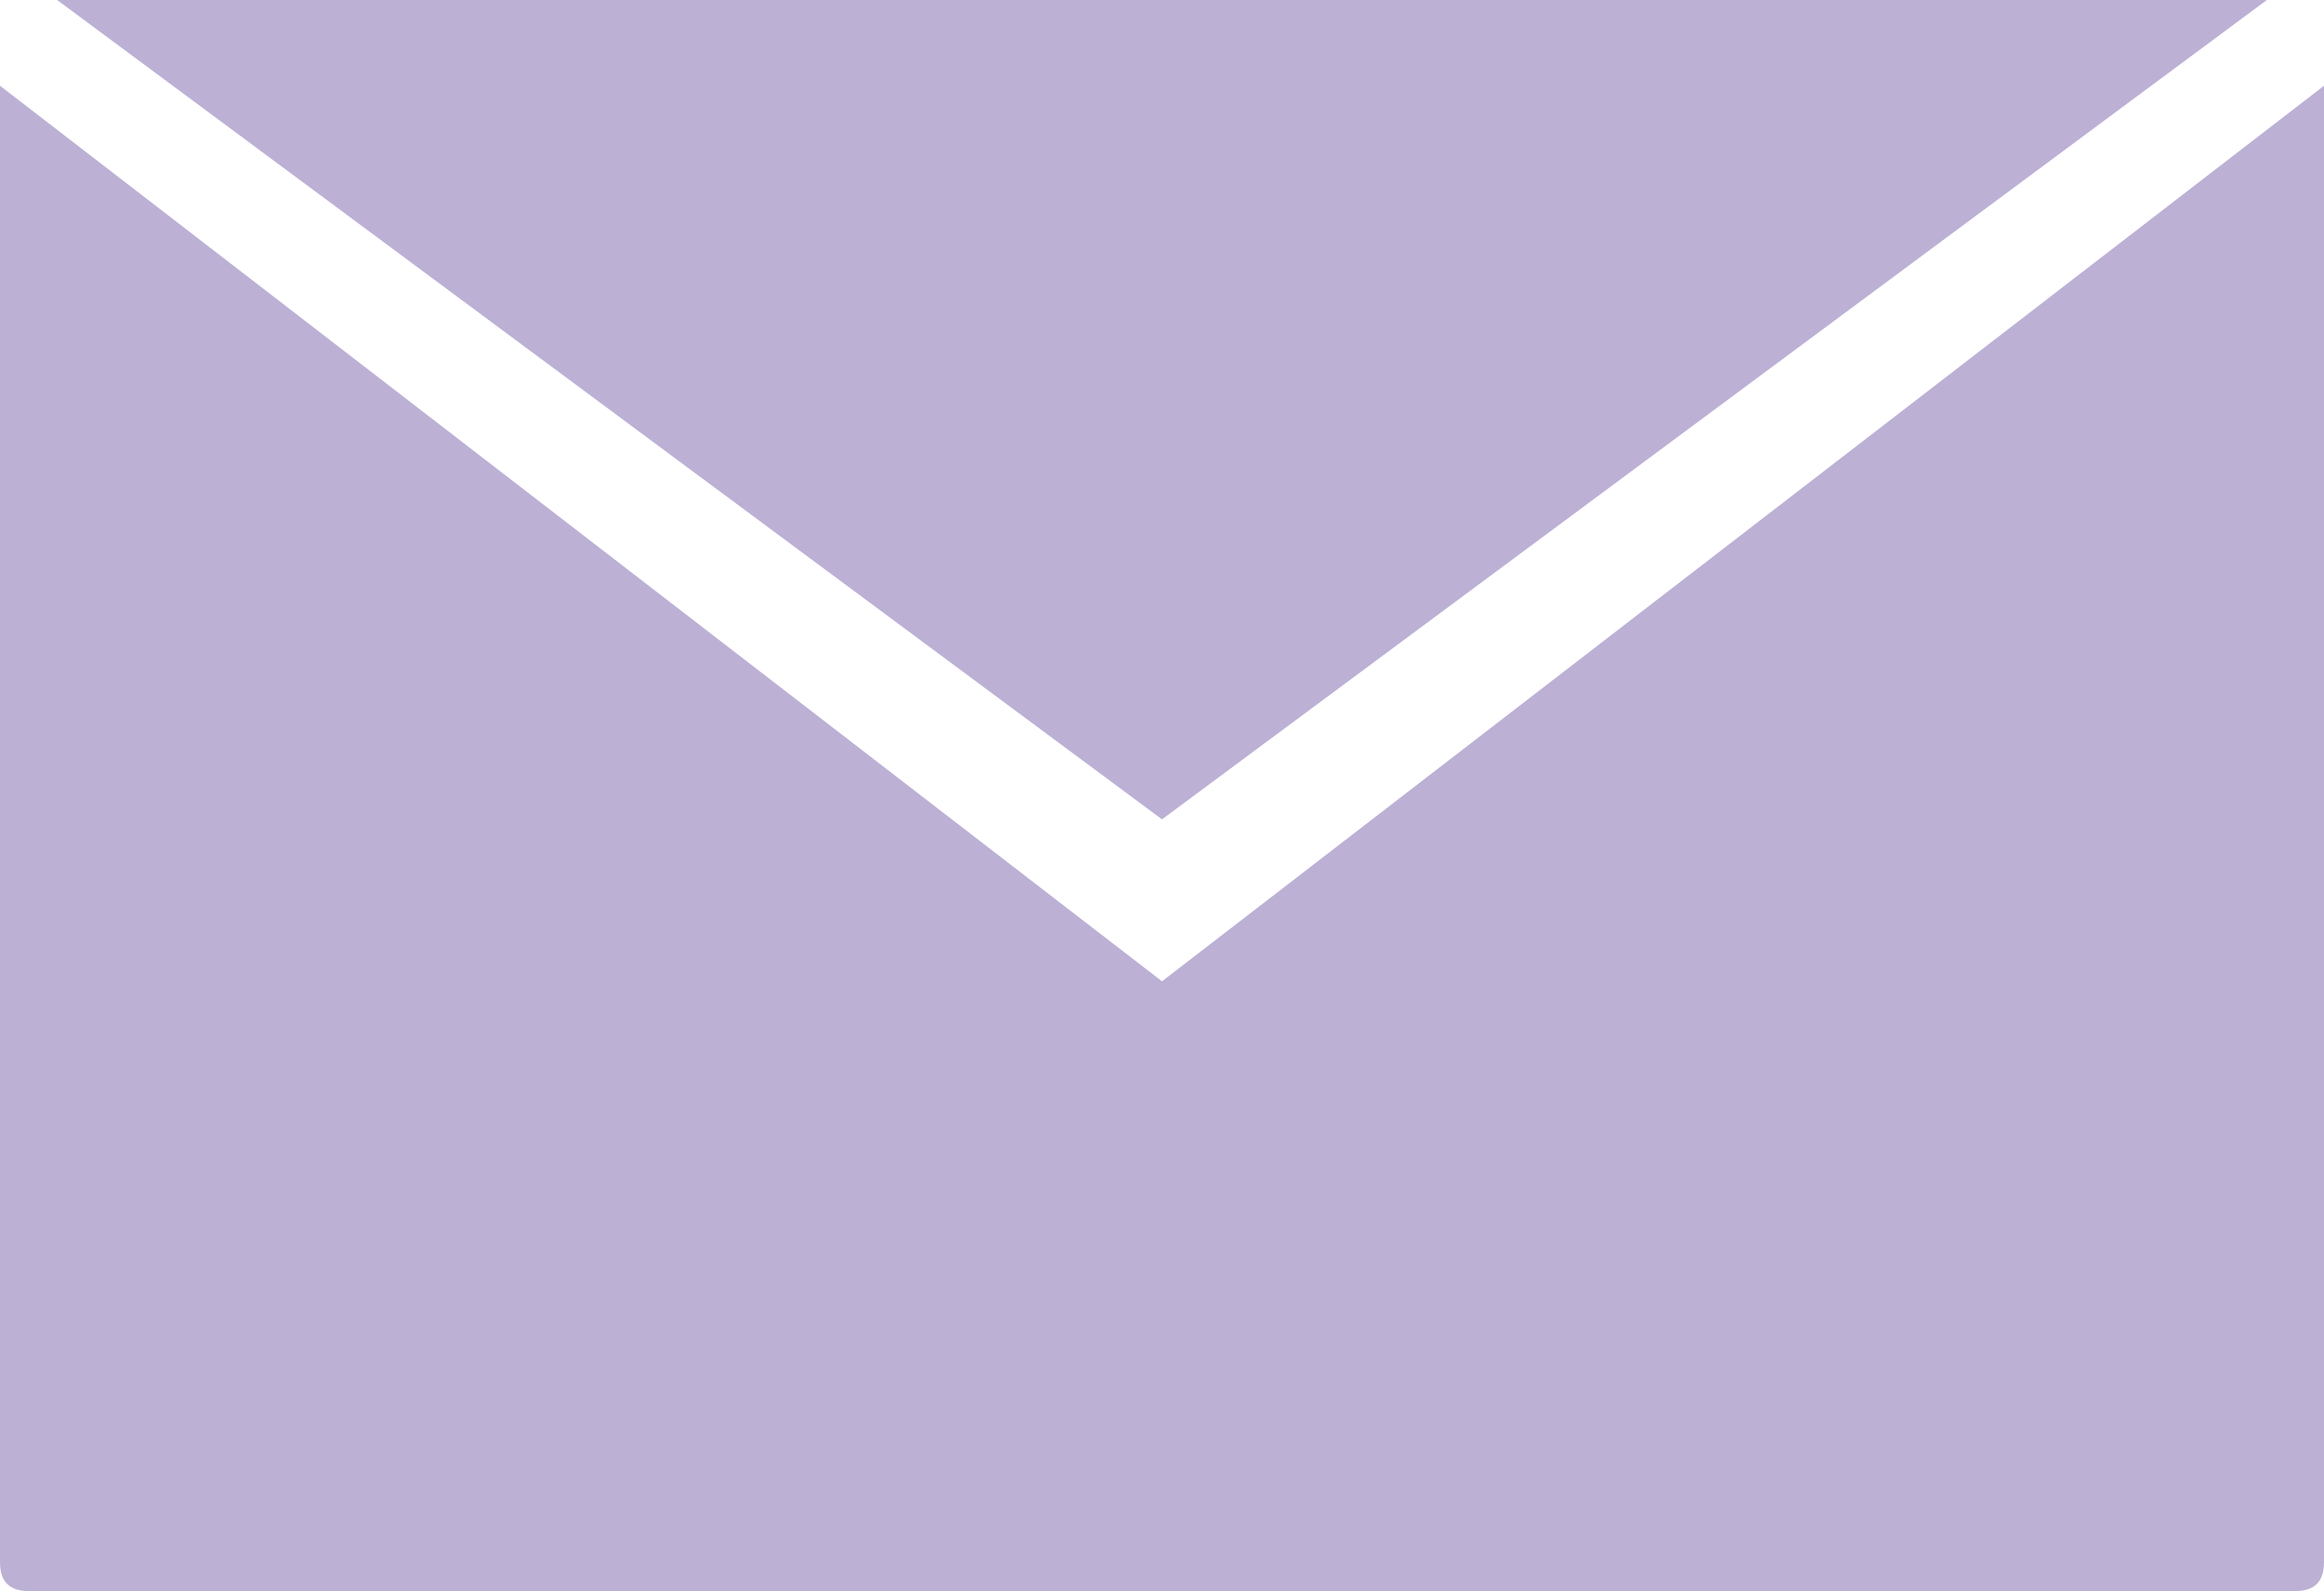
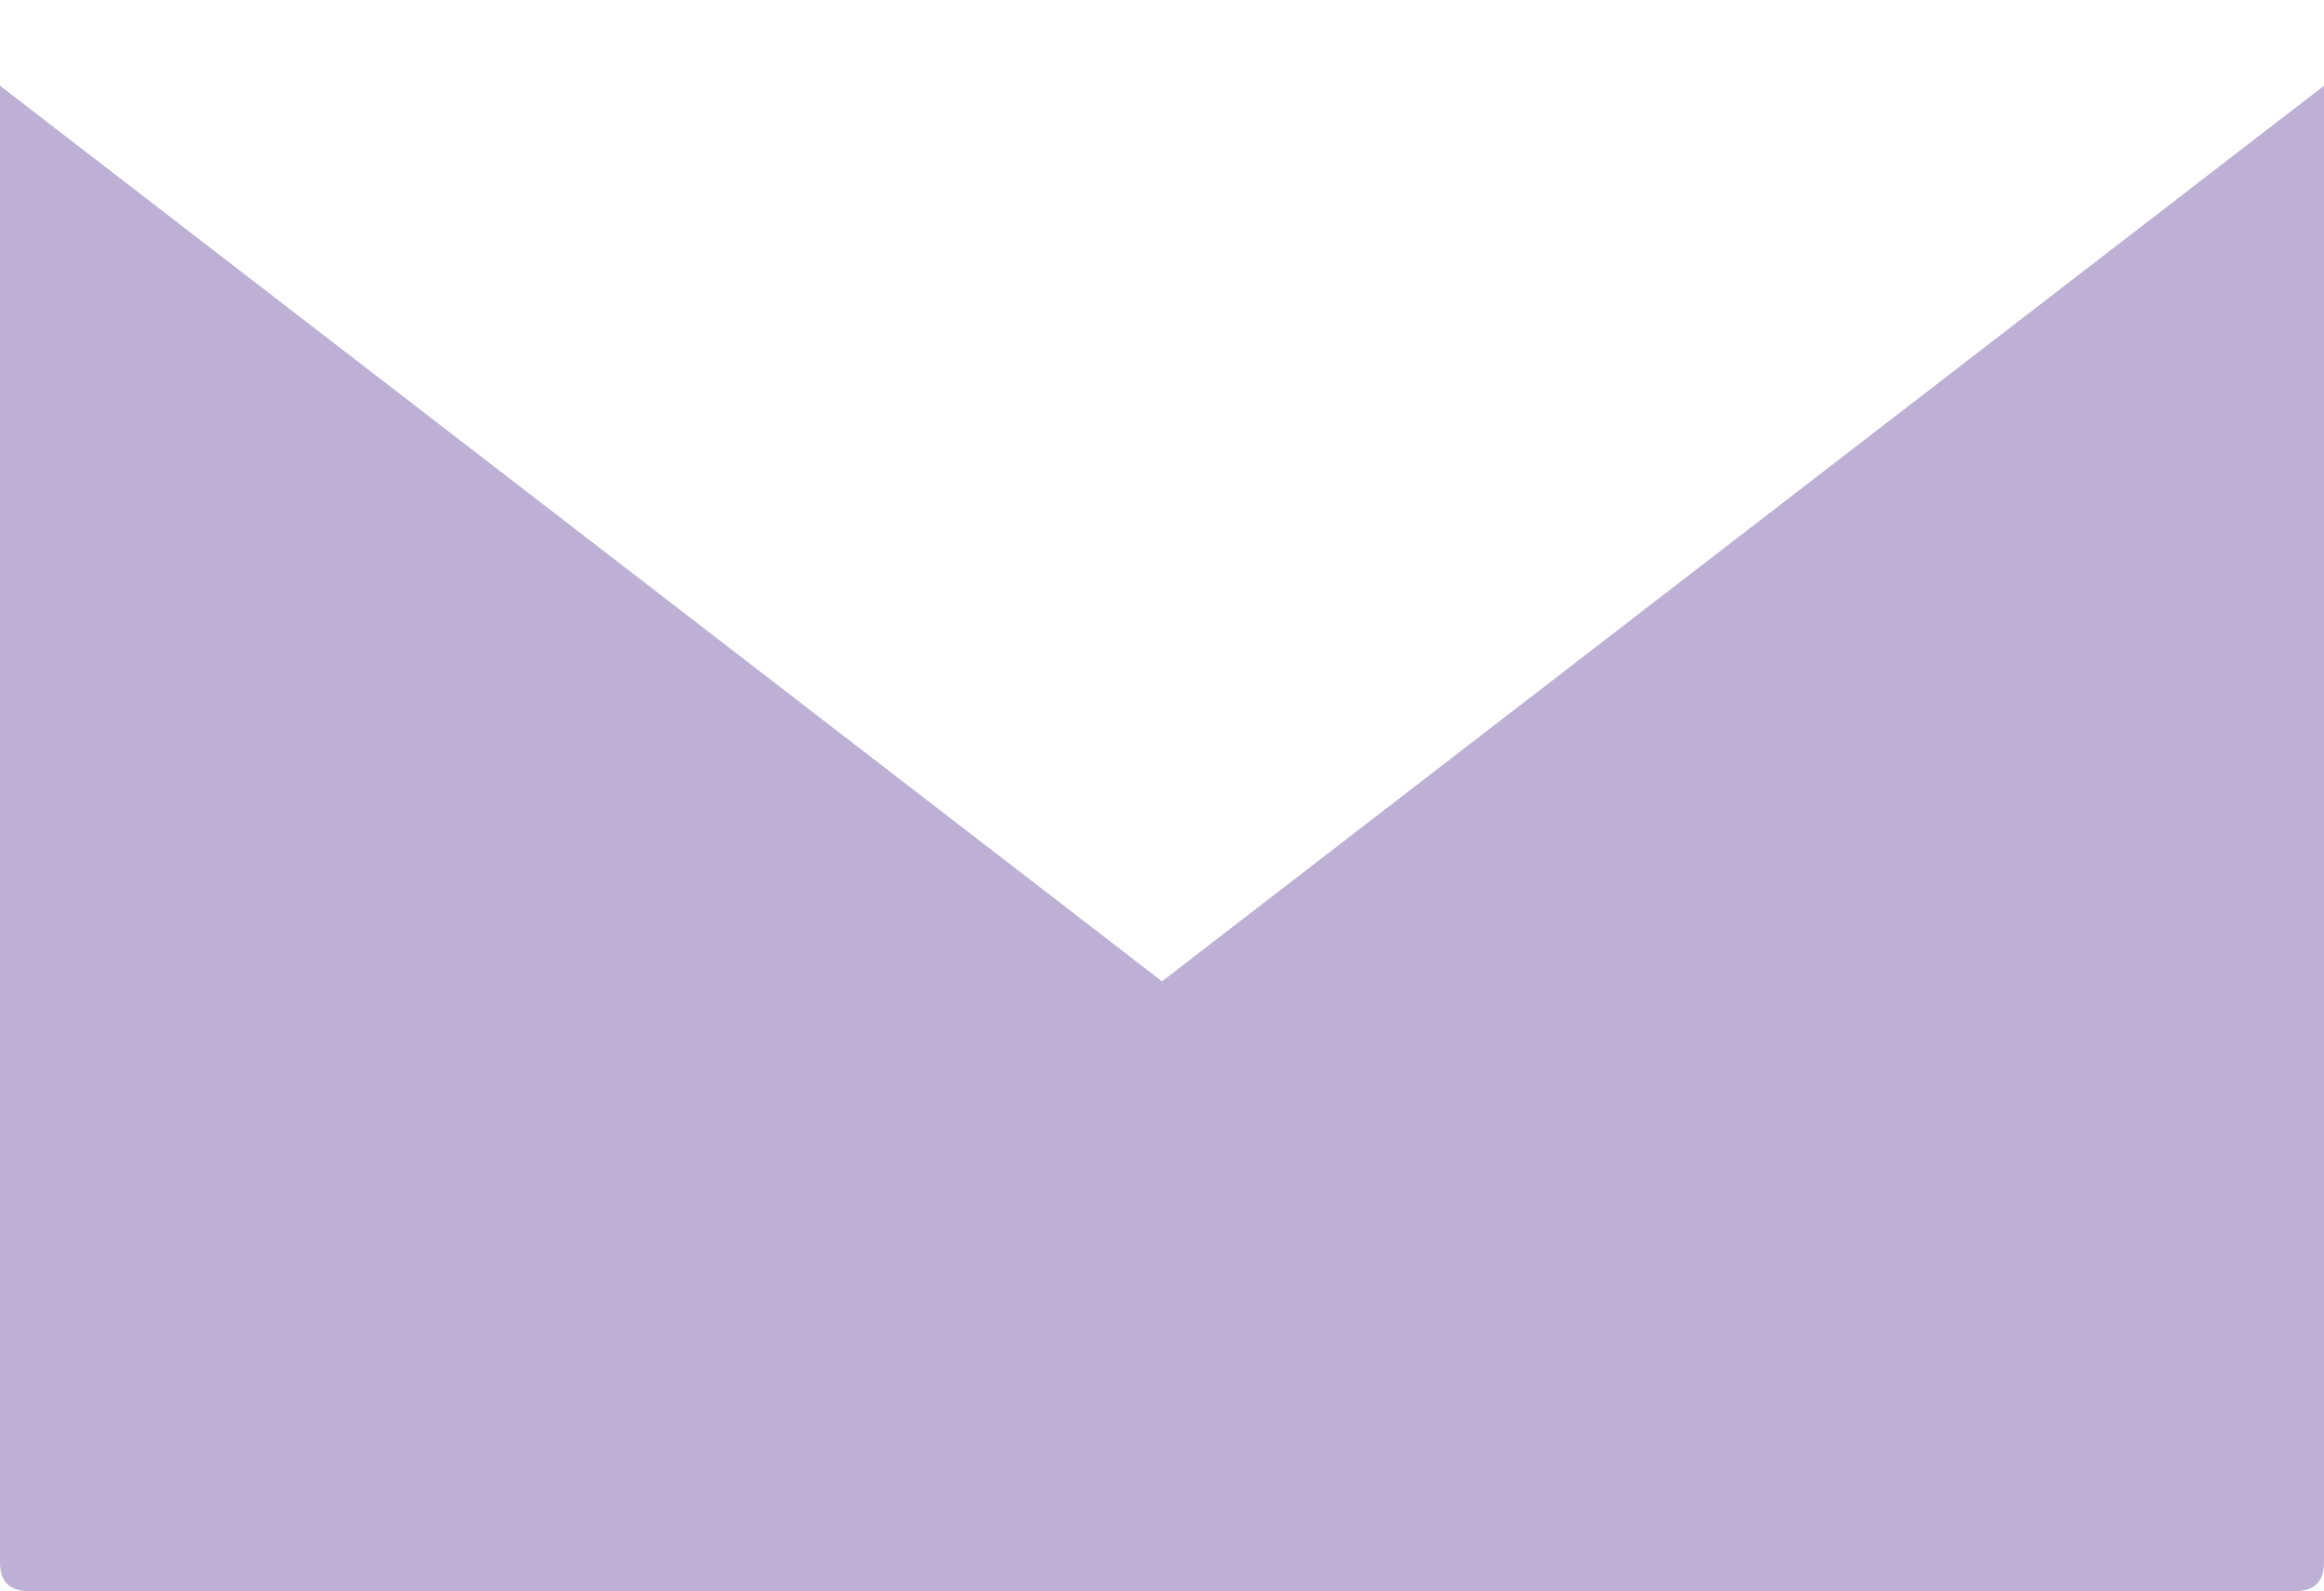
<svg xmlns="http://www.w3.org/2000/svg" version="1.1" id="レイヤー_1" x="0px" y="0px" width="24.4px" height="16.7px" viewBox="0 0 24.4 16.7" style="enable-background:new 0 0 24.4 16.7;" xml:space="preserve">
  <style type="text/css">
	.st0{fill:#BCB0D5;}
</style>
  <g>
    <g>
      <g>
        <path class="st0" d="M0,0.9v15.5c0,0.2,0.1,0.3,0.3,0.3h23.8c0.2,0,0.3-0.1,0.3-0.3V0.9l-12.2,9.4L0,0.9z" />
      </g>
    </g>
-     <polygon class="st0" points="0.6,0 12.2,8.6 23.8,0  " />
  </g>
</svg>